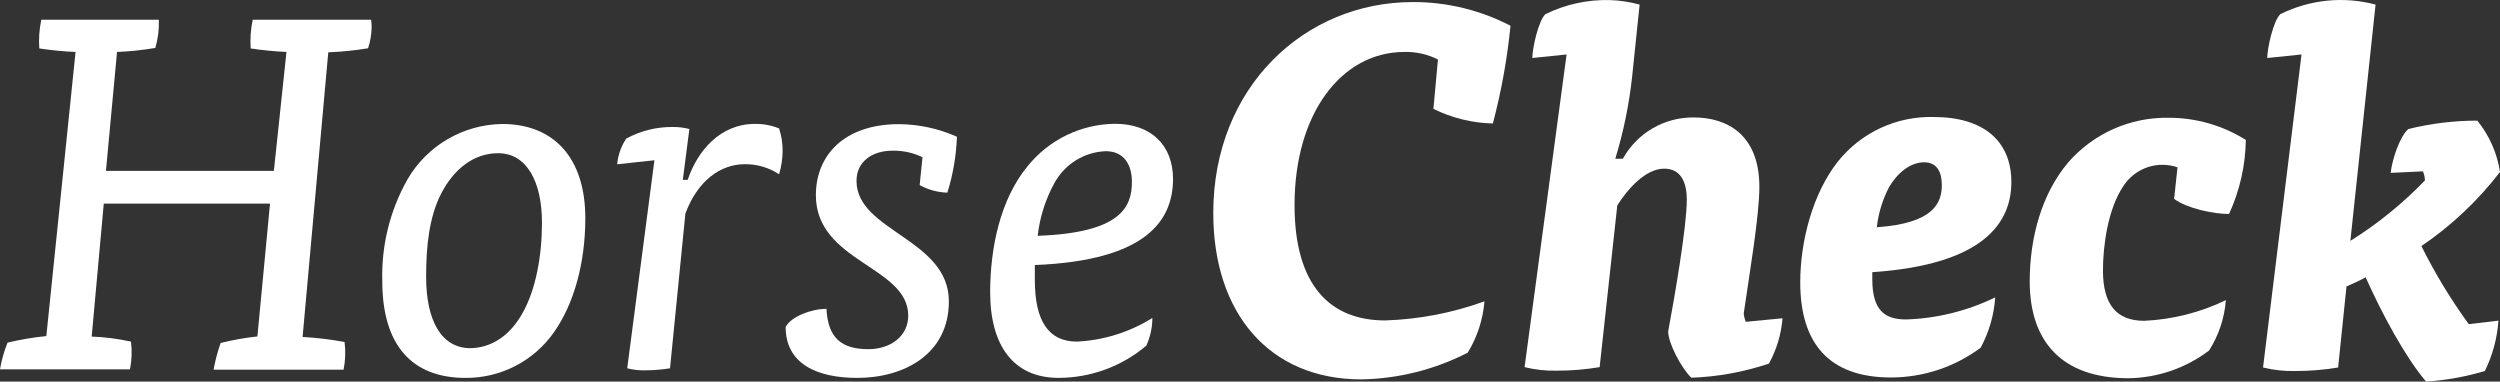
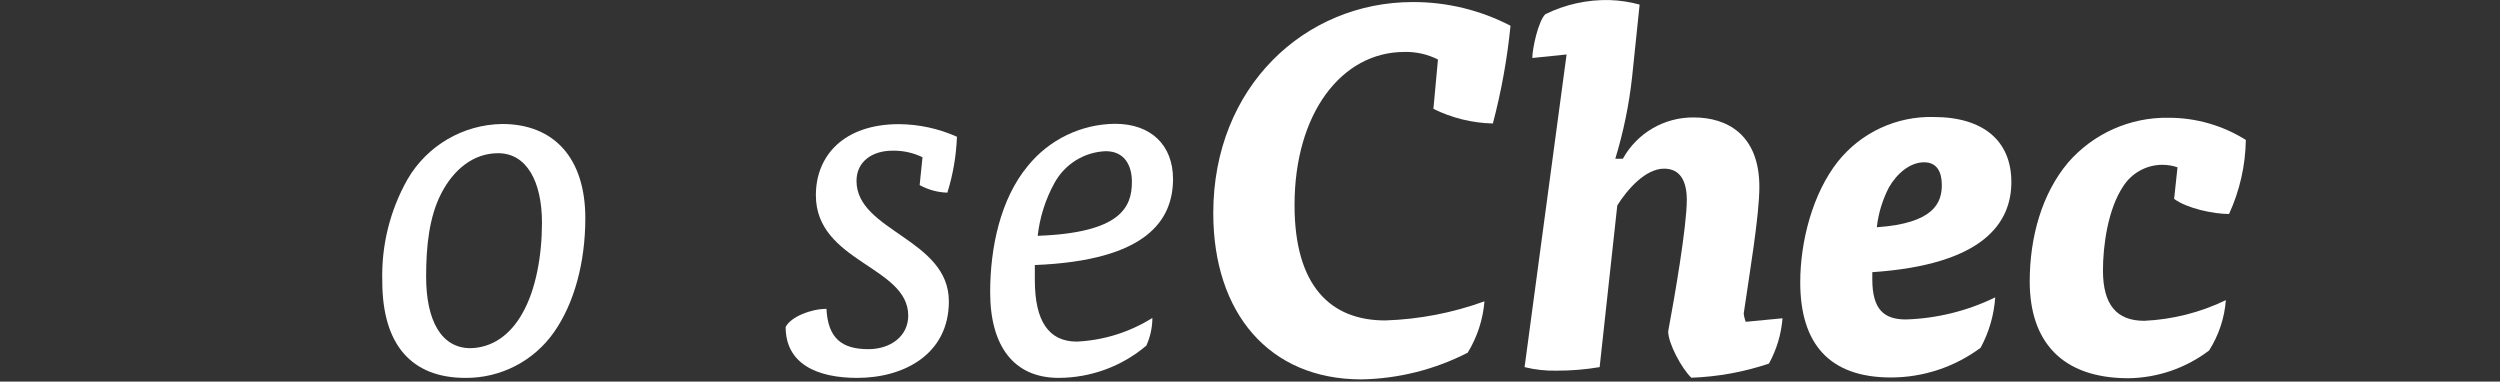
<svg xmlns="http://www.w3.org/2000/svg" version="1.1" id="Layer_1" x="0px" y="0px" width="232.295px" height="35.456px" viewBox="-45.28 53.14 232.295 35.456" enable-background="new -45.28 53.14 232.295 35.456" xml:space="preserve">
  <rect x="-45.28" y="53.14" width="232.295" height="35.456" fill="#333333" stroke="none" />
  <title>logo-horsecheck</title>
-   <path fill="#FFFFFF" d="M-20.19,72.056h-15.447l-1.124,12.358c1.229,0.046,2.45,0.203,3.651,0.467  c0.109,0.858,0.078,1.729-0.094,2.575H-45.28c0.143-0.85,0.379-1.682,0.702-2.48c1.187-0.283,2.391-0.486,3.604-0.608l2.715-26.4  c-1.128-0.048-2.253-0.157-3.371-0.328c-0.061-0.895,0.002-1.793,0.187-2.668h10.923c0.033,0.885-0.078,1.771-0.327,2.622  c-1.177,0.2-2.366,0.327-3.558,0.373l-1.03,11.048h15.604l1.17-11.048c-1.112-0.051-2.223-0.16-3.324-0.326  c-0.061-0.895,0.002-1.793,0.188-2.668h11c0.04,0.258,0.056,0.519,0.047,0.78c-0.019,0.637-0.128,1.268-0.328,1.873  c-1.224,0.202-2.458,0.326-3.698,0.375l-2.387,26.447c1.309,0.075,2.612,0.23,3.901,0.469c0.108,0.857,0.078,1.727-0.094,2.573  h-12.078c0.151-0.843,0.371-1.672,0.655-2.48c1.124-0.282,2.266-0.485,3.417-0.608L-20.19,72.056z" />
  <path fill="#FFFFFF" d="M-9.759,79.265c-0.096-3.307,0.713-6.576,2.34-9.456c1.826-3.143,5.167-5.098,8.801-5.148  c4.775,0,7.724,3.121,7.724,8.753c0,4.12-1.03,7.911-2.903,10.58c-1.875,2.69-4.958,4.284-8.238,4.259  C-7.044,88.253-9.759,85.164-9.759,79.265z M3.254,82.261c1.264-2.2,1.825-5.384,1.825-8.427c0-3.792-1.404-6.459-4.072-6.459  c-2.34,0-4.167,1.561-5.29,3.745c-1.123,2.185-1.403,4.916-1.403,7.724c0,4.071,1.403,6.647,4.119,6.647  C0.493,85.452,2.154,84.227,3.254,82.261z" />
-   <path fill="#FFFFFF" d="M18.624,69.848c0.89-2.668,2.996-5.195,6.241-5.195c0.77-0.014,1.535,0.13,2.247,0.421  c0.222,0.68,0.333,1.391,0.328,2.106c-0.01,0.73-0.121,1.455-0.328,2.154c-0.943-0.624-2.052-0.949-3.183-0.937  c-2.294,0-4.401,1.561-5.524,4.587l-1.428,14.377c-0.743,0.12-1.494,0.183-2.246,0.188c-0.583,0.021-1.167-0.041-1.732-0.188  l2.528-19.331l-3.464,0.375c0.083-0.853,0.372-1.673,0.843-2.388c1.321-0.719,2.803-1.09,4.307-1.077  c0.525-0.009,1.051,0.055,1.561,0.188l-0.609,4.728L18.624,69.848z" />
  <path fill="#FFFFFF" d="M40.437,67.75c-0.874-0.424-1.837-0.632-2.808-0.608c-1.826,0-3.324,0.983-3.324,2.809  c0,4.68,8.582,5.382,8.582,11.188c0,4.915-4.167,7.114-8.519,7.114c-3.745,0-6.647-1.312-6.647-4.729  c0.468-0.936,2.34-1.686,3.791-1.686c0.141,2.763,1.452,3.746,3.901,3.746c2.012,0,3.698-1.17,3.698-3.121  c0-4.588-8.582-4.962-8.582-11.188c0-3.697,2.622-6.599,7.724-6.599c1.856,0.013,3.688,0.412,5.383,1.17  c-0.063,1.764-0.363,3.512-0.889,5.195c-0.902-0.025-1.785-0.267-2.575-0.703L40.437,67.75z" />
  <path fill="#FFFFFF" d="M50.875,77.767v1.403c0,3.84,1.311,5.711,3.901,5.711c2.49-0.117,4.909-0.874,7.021-2.199  c-0.004,0.889-0.195,1.766-0.562,2.574c-2.276,1.929-5.162,2.989-8.145,2.996c-4.166,0-6.366-2.948-6.366-7.958  c0-4.12,0.936-8.659,3.511-11.75c1.982-2.442,4.952-3.873,8.098-3.9c3.323,0,5.383,1.965,5.383,5.149  C63.694,73.554,61.354,77.346,50.875,77.767z M52.702,70.137c-0.839,1.52-1.37,3.19-1.561,4.915  c7.724-0.281,8.753-2.669,8.753-5.009c0-1.561-0.702-2.855-2.435-2.855C55.466,67.265,53.658,68.385,52.702,70.137z" />
  <path fill="#FFFFFF" d="M88.332,58.668c-0.967-0.488-2.039-0.729-3.121-0.701c-5.804,0-10.205,5.663-10.205,14.23  c0,7.488,3.324,10.718,8.427,10.718c3.148-0.102,6.26-0.702,9.221-1.777c-0.138,1.691-0.672,3.327-1.559,4.774  c-3.061,1.569-6.439,2.42-9.879,2.48c-8.582,0-13.761-6.18-13.761-15.448c0-11.748,8.52-19.613,18.538-19.613  c3.159-0.011,6.275,0.744,9.081,2.201c-0.304,3.065-0.852,6.101-1.639,9.082c-1.918-0.045-3.803-0.509-5.525-1.359L88.332,58.668z" />
  <path fill="#FFFFFF" d="M100.284,58.201l-3.184,0.327c0-0.888,0.562-3.464,1.217-4.072c1.849-0.908,3.888-1.357,5.946-1.311  c0.949,0.029,1.892,0.171,2.807,0.421l-0.7,6.742c-0.282,2.57-0.806,5.109-1.561,7.583h0.702c1.327-2.396,3.86-3.87,6.599-3.838  c3.043,0,6.087,1.559,6.087,6.459c0,2.668-0.938,8.192-1.453,11.75c0.025,0.268,0.09,0.53,0.189,0.779l3.415-0.328  c-0.117,1.479-0.547,2.915-1.263,4.213c-2.327,0.781-4.755,1.223-7.209,1.311c-0.888-0.842-2.152-3.182-2.152-4.305  c0.608-3.23,1.731-9.784,1.731-12.219c0-1.732-0.608-2.902-2.106-2.902c-1.731,0-3.419,1.919-4.354,3.417l-1.639,15.025  c-1.315,0.221-2.646,0.33-3.979,0.328c-1.009,0.025-2.017-0.085-2.996-0.328L100.284,58.201z" />
  <path fill="#FFFFFF" d="M128.69,79.078c0,2.81,1.076,3.745,3.119,3.745c2.882-0.089,5.711-0.789,8.303-2.052  c-0.112,1.64-0.575,3.236-1.357,4.681c-2.41,1.792-5.331,2.761-8.333,2.762c-5.71,0-8.427-3.121-8.427-8.848  c0-3.838,1.171-8.286,3.511-11.234c2.157-2.689,5.448-4.214,8.896-4.12c4.634,0,7.209,2.247,7.209,6.039s-2.575,7.678-12.92,8.379  V79.078z M135.15,70.325c0-1.218-0.469-2.106-1.639-2.106c-1.312,0-2.529,1.029-3.278,2.34c-0.599,1.152-0.979,2.407-1.123,3.697  C134.447,73.882,135.15,71.963,135.15,70.325z" />
  <path fill="#FFFFFF" d="M157.049,68.686c-0.451-0.153-0.927-0.232-1.405-0.233c-1.48,0.001-2.858,0.762-3.649,2.012  c-1.405,2.106-1.872,5.462-1.872,7.802c0,3.184,1.264,4.682,3.838,4.682c2.631-0.121,5.211-0.774,7.583-1.92  c-0.128,1.666-0.663,3.272-1.561,4.681c-2.157,1.636-4.782,2.539-7.489,2.575c-6.241,0-9.176-3.465-9.176-8.988  c0-4.118,1.124-8.145,3.559-11.046c2.35-2.708,5.777-4.233,9.361-4.167c2.533-0.003,5.018,0.712,7.162,2.06  c-0.038,2.377-0.569,4.72-1.561,6.88c-1.451,0-3.9-0.514-5.103-1.403L157.049,68.686z" />
-   <path fill="#FFFFFF" d="M168.572,58.201l-3.184,0.327c0-0.888,0.562-3.464,1.219-4.072c2.741-1.364,5.887-1.679,8.846-0.89  l-2.342,21.955c2.532-1.58,4.859-3.467,6.929-5.618c-0.008-0.29-0.07-0.576-0.188-0.842l-2.996,0.141  c0.142-1.265,0.844-3.371,1.64-4.073c2.098-0.519,4.251-0.78,6.413-0.78c1.115,1.375,1.842,3.023,2.106,4.774  c-2.054,2.667-4.519,4.99-7.304,6.881c1.262,2.537,2.733,4.965,4.401,7.255l2.761-0.326c-0.116,1.626-0.545,3.216-1.263,4.68  c-1.778,0.531-3.61,0.861-5.461,0.984c-1.92-2.247-4.073-6.242-5.617-9.689c-0.423,0.233-1.312,0.654-1.78,0.842l-0.779,7.537  c-1.314,0.219-2.646,0.329-3.979,0.326c-1.011,0.025-2.018-0.083-2.997-0.326L168.572,58.201z" />
</svg>